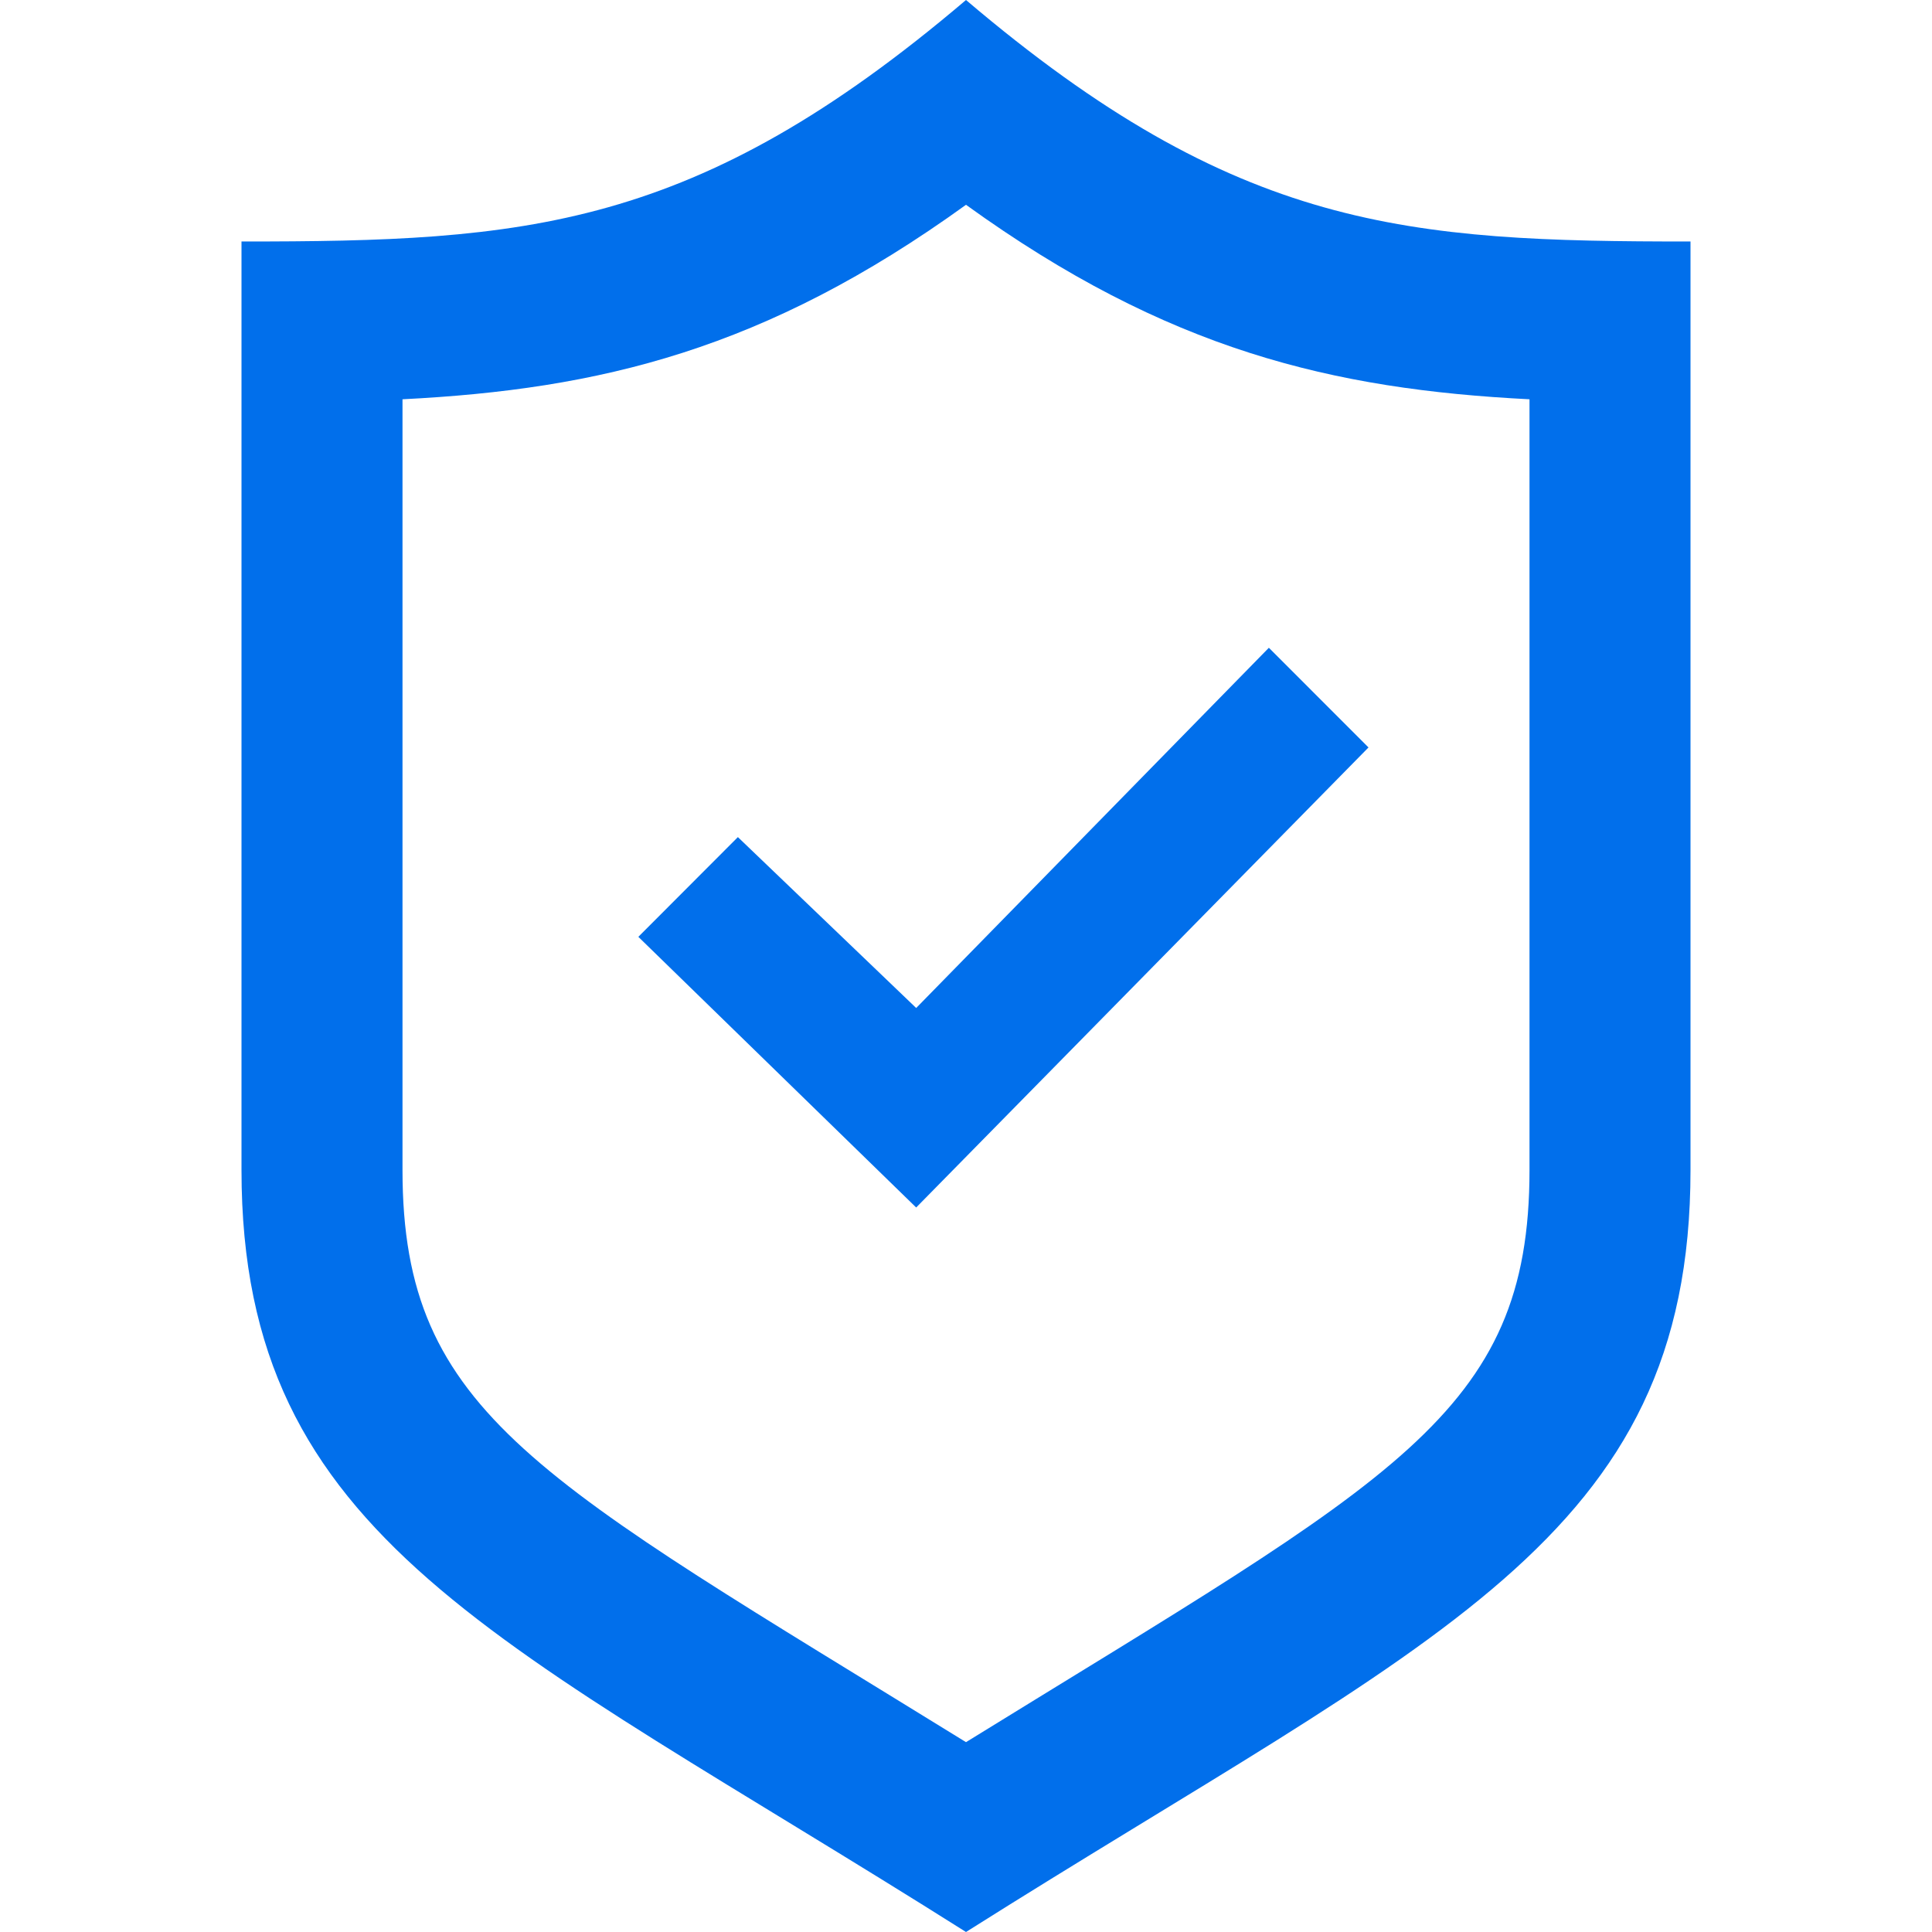
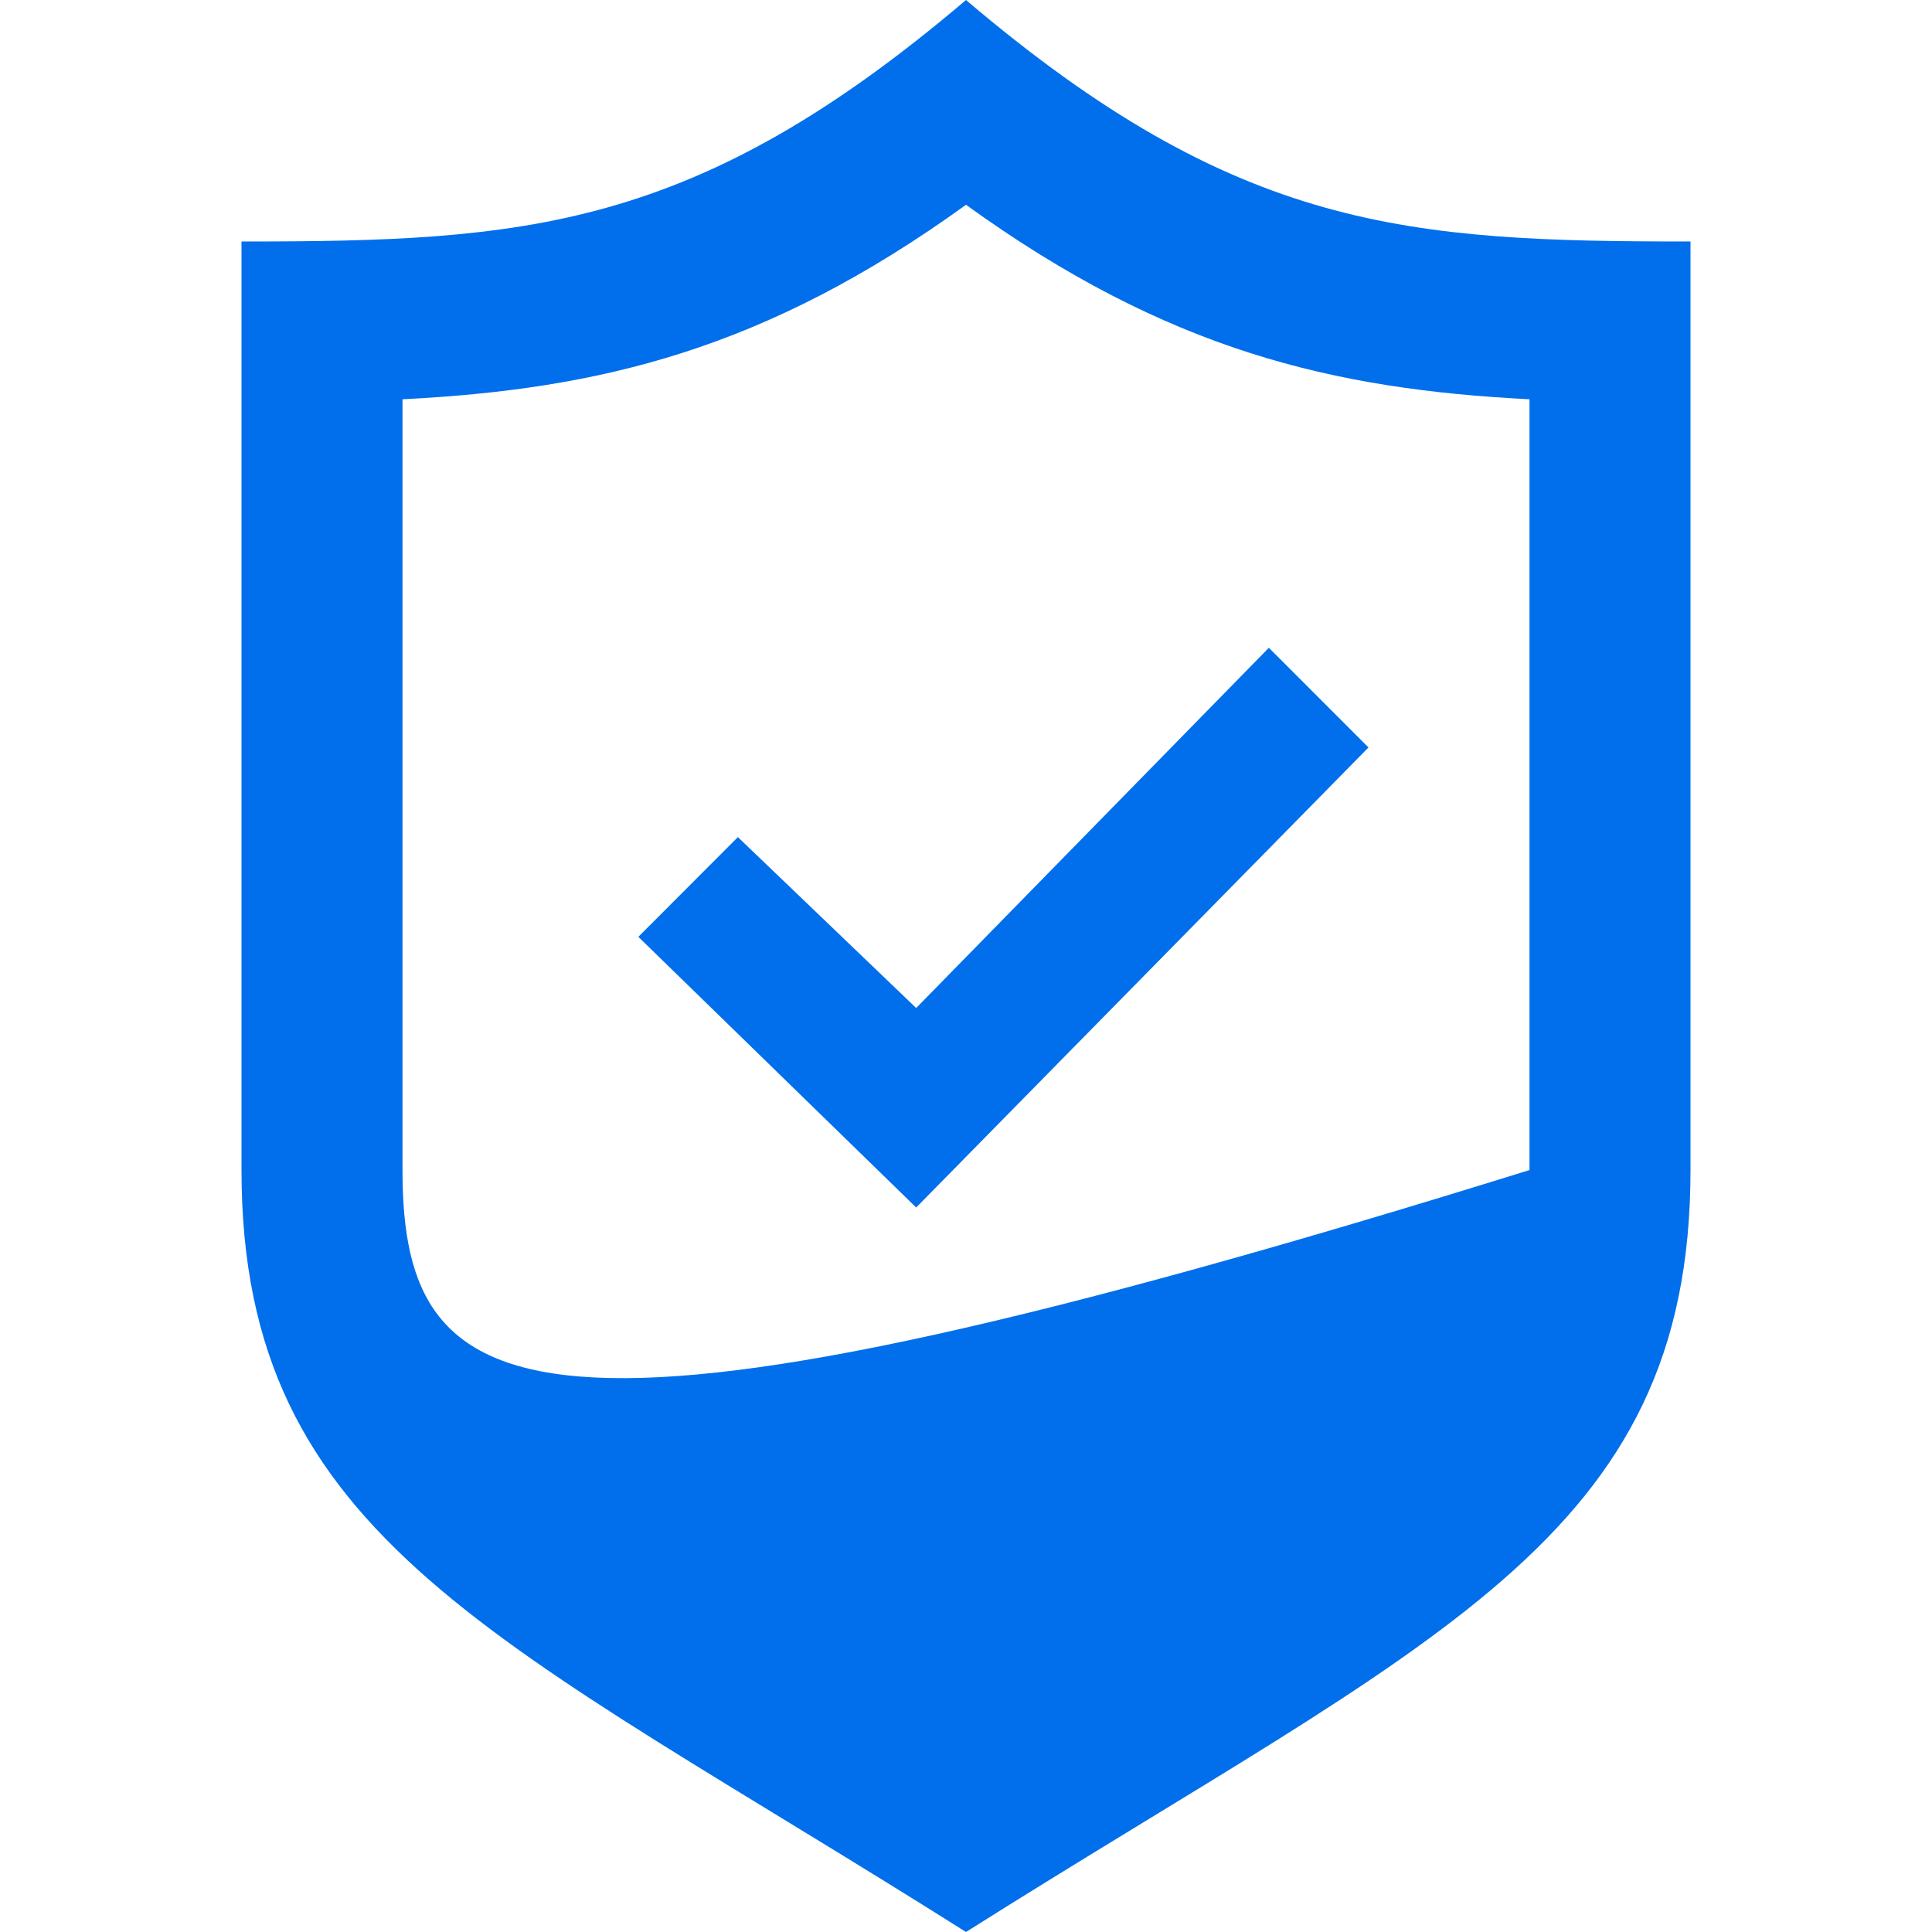
<svg xmlns="http://www.w3.org/2000/svg" width="42" height="42" viewBox="0 0 42 42" fill="none">
-   <path d="M27.584 14.082L19.917 21.913L16.041 18.198L13.877 20.366L19.917 26.25L29.75 16.249L27.584 14.082ZM21 4.452C25.375 7.611 28.971 8.463 33.25 8.68V25.436C33.25 30.76 30.299 32.133 21 37.873C11.709 32.137 8.75 30.76 8.75 25.436V8.68C13.032 8.463 16.625 7.611 21 4.452ZM21 0C15.101 5.016 11.403 5.25 5.25 5.25V25.436C5.25 33.492 10.855 35.593 21 42C31.145 35.593 36.75 33.492 36.75 25.436V5.25C30.597 5.25 26.899 5.016 21 0Z" fill="#016FEB" />
+   <path d="M27.584 14.082L19.917 21.913L16.041 18.198L13.877 20.366L19.917 26.25L29.75 16.249L27.584 14.082ZM21 4.452C25.375 7.611 28.971 8.463 33.25 8.68V25.436C11.709 32.137 8.75 30.76 8.75 25.436V8.68C13.032 8.463 16.625 7.611 21 4.452ZM21 0C15.101 5.016 11.403 5.25 5.25 5.25V25.436C5.25 33.492 10.855 35.593 21 42C31.145 35.593 36.75 33.492 36.75 25.436V5.25C30.597 5.25 26.899 5.016 21 0Z" fill="#016FEB" />
</svg>